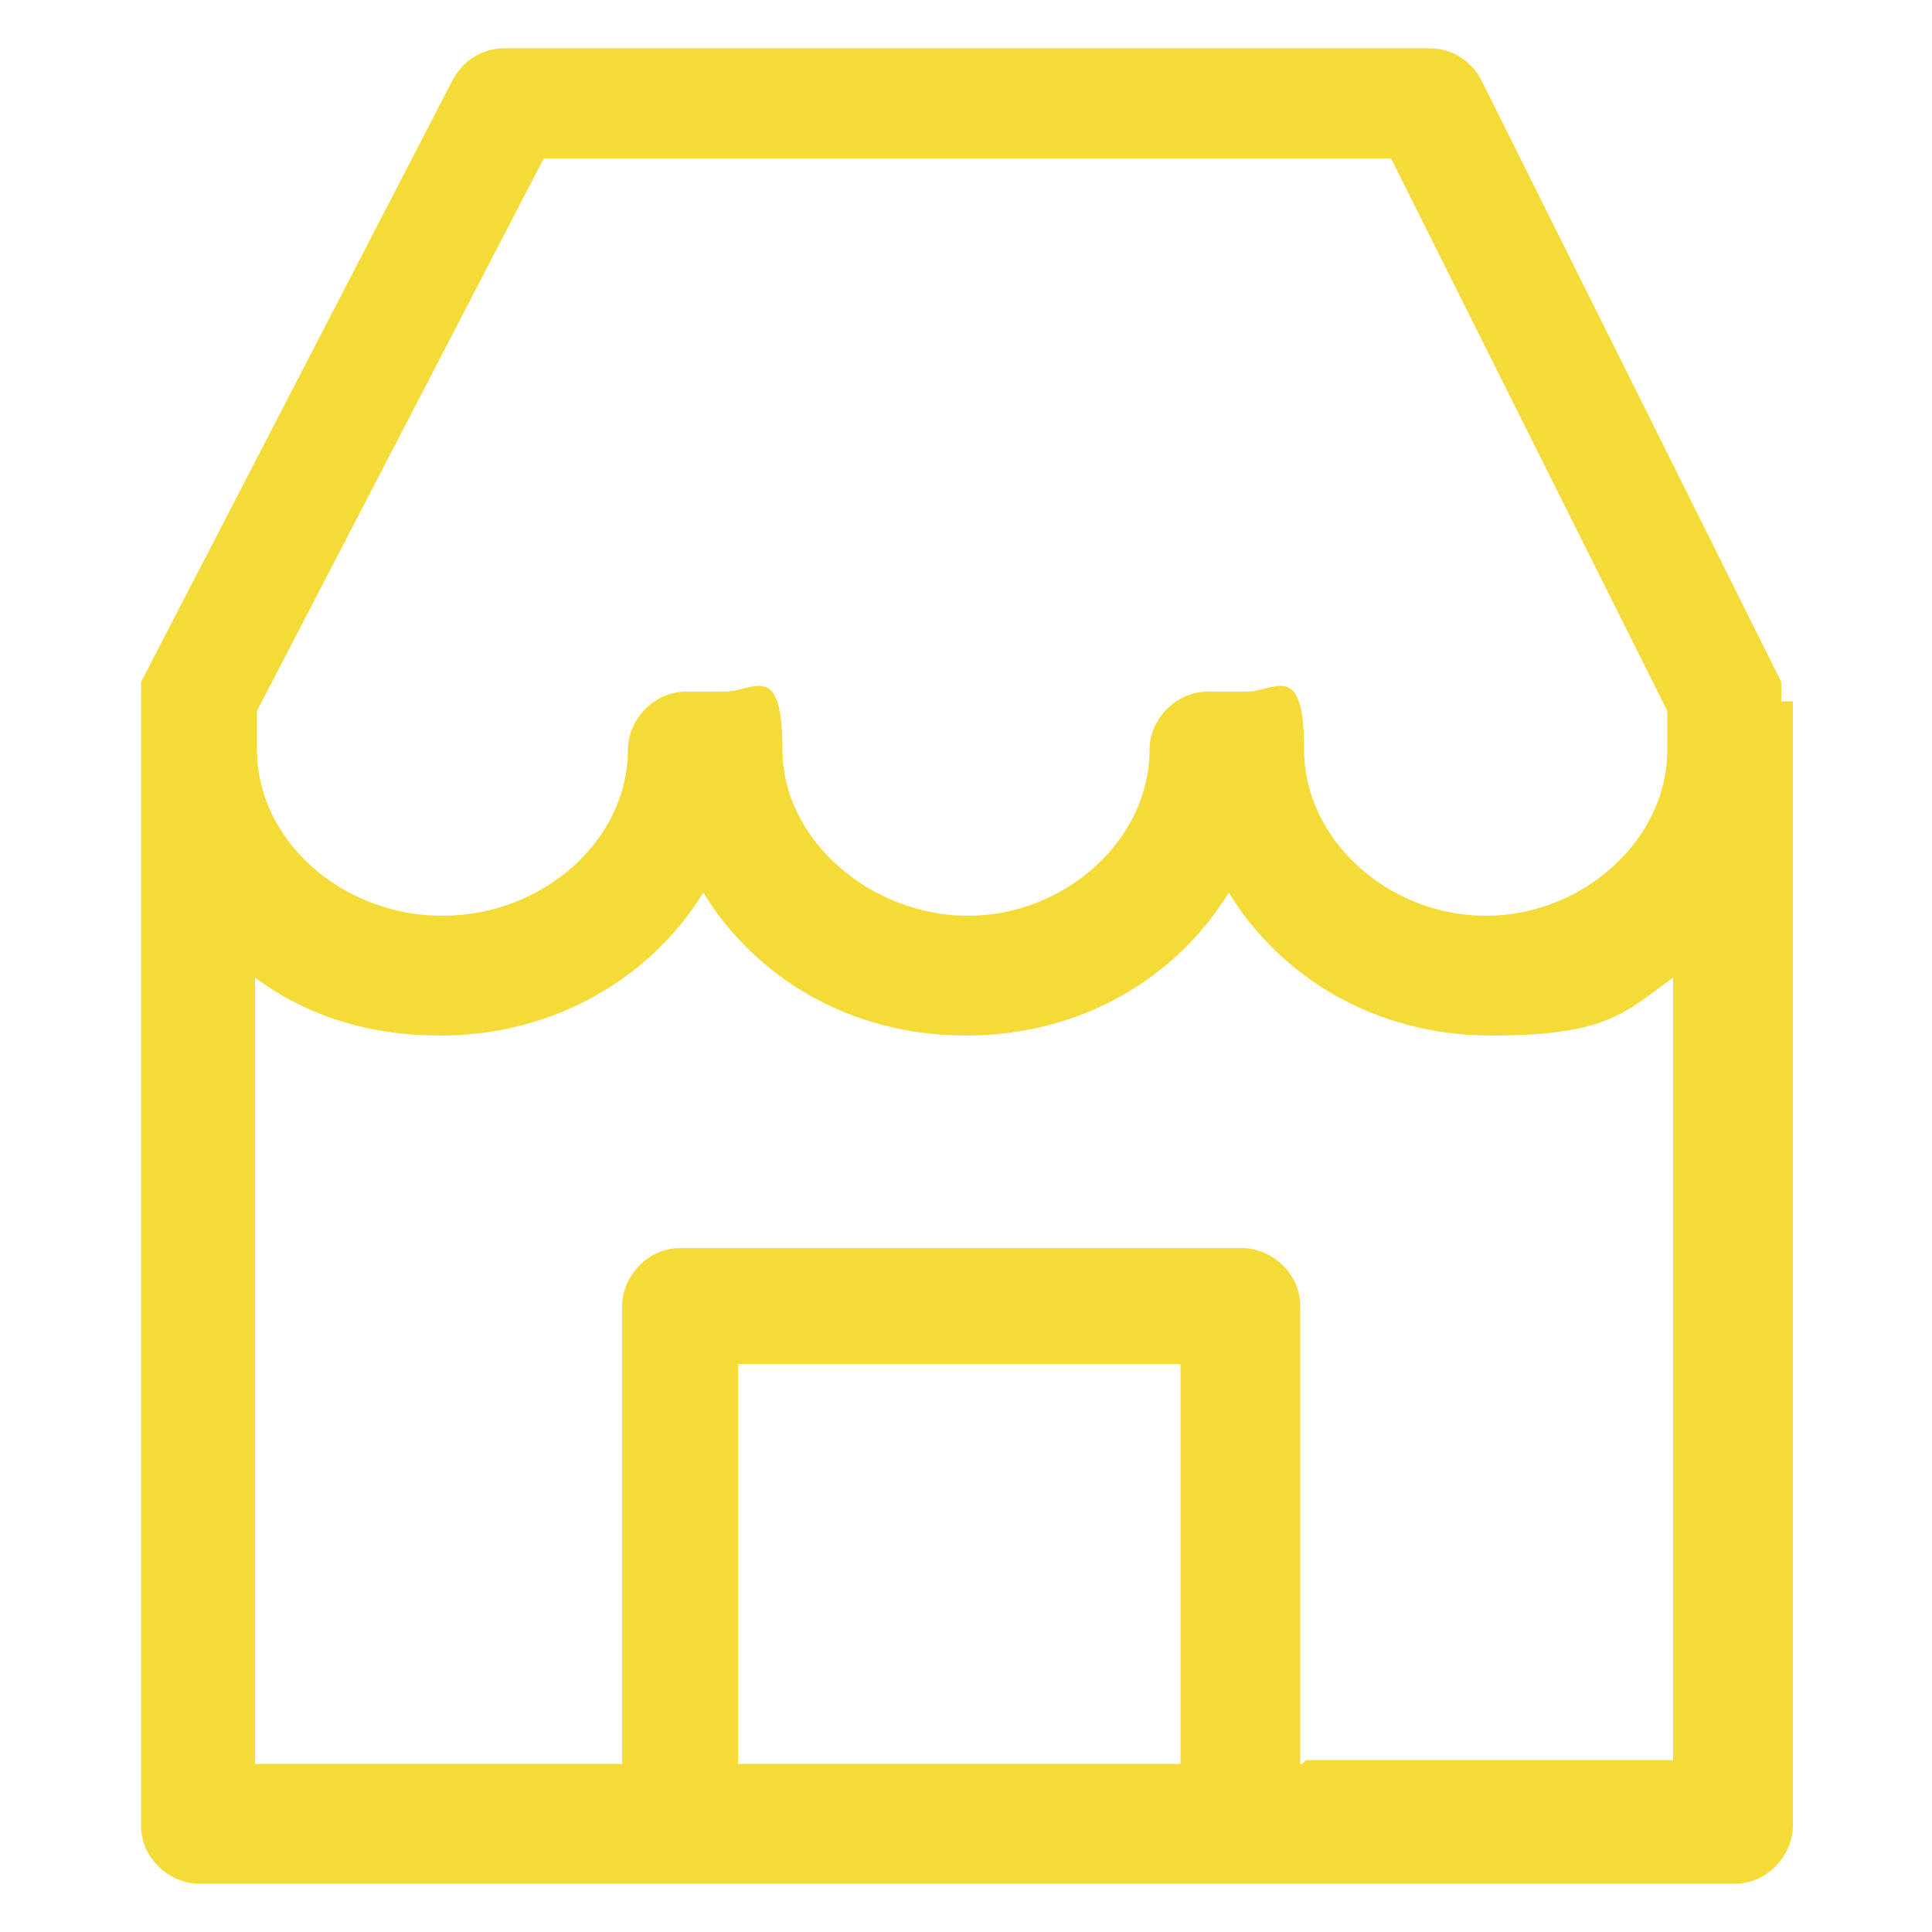
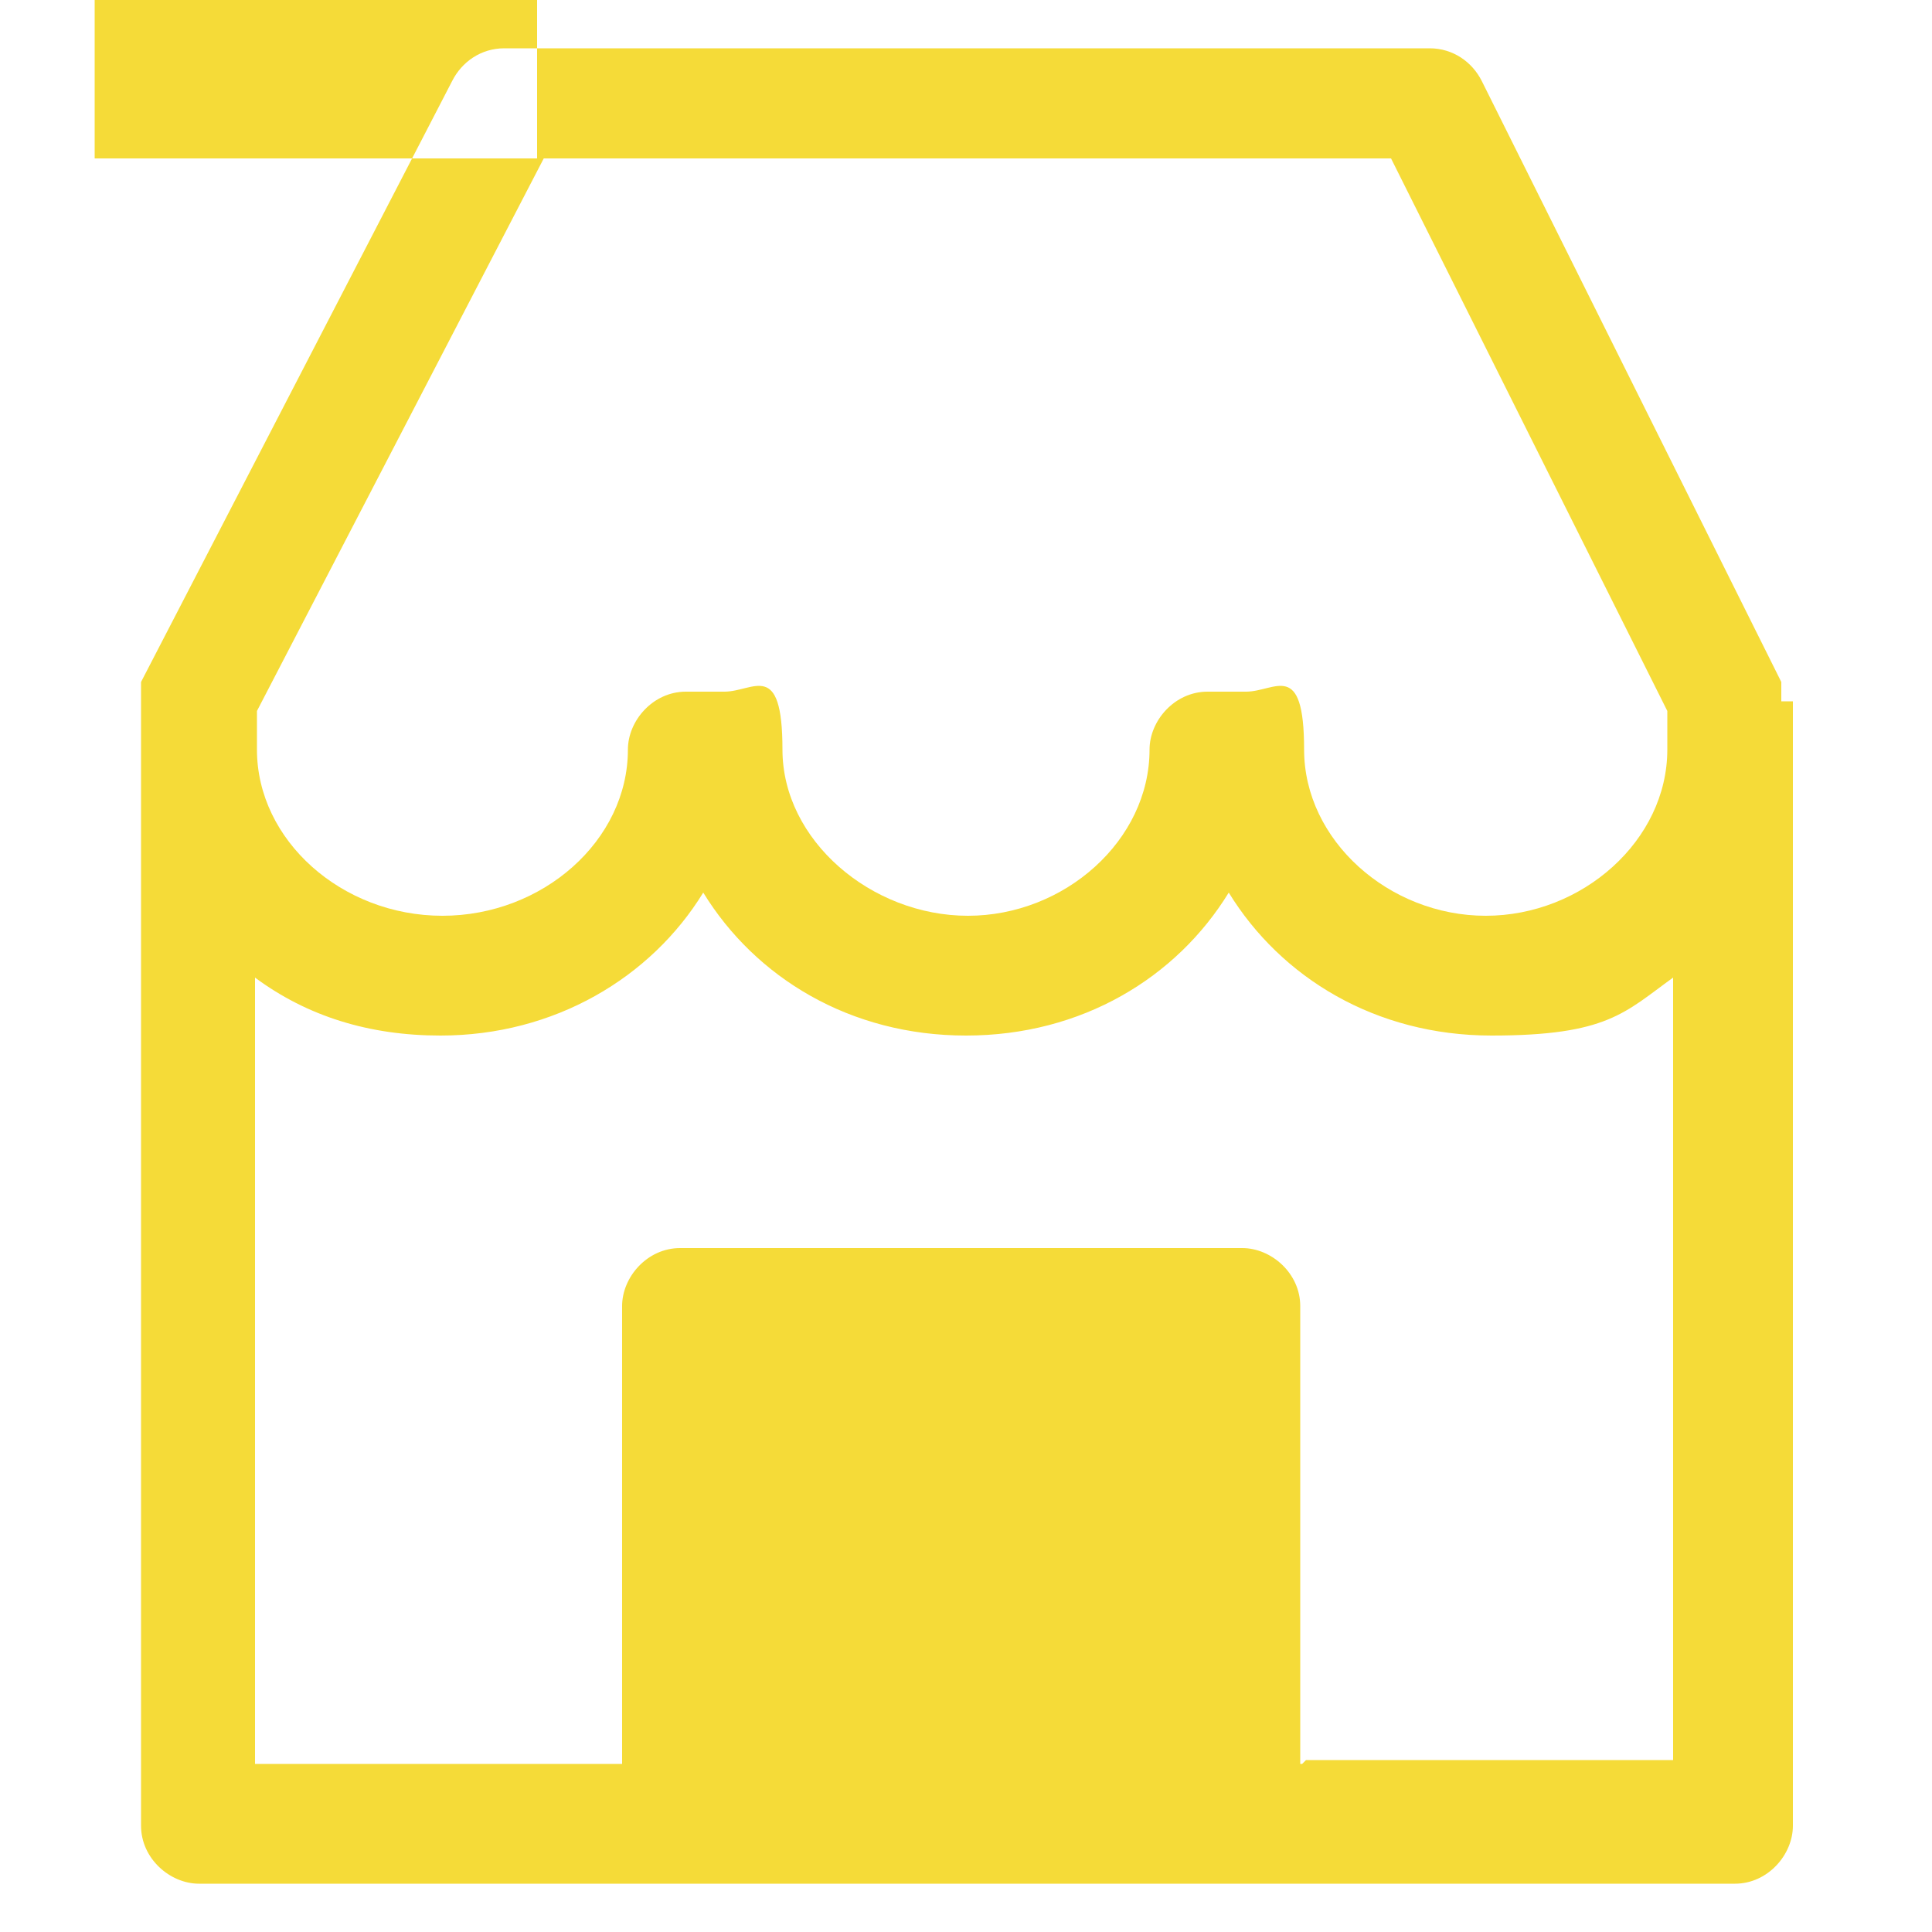
<svg xmlns="http://www.w3.org/2000/svg" id="Layer_1" viewBox="0 0 100 100">
  <defs>
    <style>      .st0 {        fill: #f5db38;      }    </style>
  </defs>
  <g id="Layer_11">
-     <path class="st0" d="M92.2,36.3v-1h0l-15.5-31.1c-.5-1-1.5-1.7-2.7-1.7H26.1c-1.2,0-2.2.7-2.7,1.7L7.3,35.3h0v1h0v58.2c0,1.7,1.5,3,3,3h79.5c1.7,0,3-1.5,3-3v-58.2h-.5ZM27.8,8.2h44.2l14.3,28.6v2c0,4.7-4.4,8.6-9.4,8.6s-9.4-3.9-9.4-8.6-1.5-3-3-3-.7,0-1,0h-1c-1.7,0-3,1.5-3,3,0,4.7-4.4,8.6-9.4,8.6s-9.6-3.9-9.6-8.6-1.5-3-3-3-.7,0-1,0h-1c-1.7,0-3,1.5-3,3,0,4.7-4.4,8.6-9.6,8.6s-9.6-3.9-9.6-8.6v-2L28.3,7.9l-.5.2ZM61.1,91.3h-22.9v-20.7h22.9v20.7ZM67.3,91.3v-23.7c0-1.7-1.5-3-3-3h-29.1c-1.7,0-3,1.5-3,3v23.7H13.2v-40.7c2.7,2,5.9,3,9.6,3,5.9,0,10.9-3,13.6-7.4,2.7,4.4,7.6,7.4,13.6,7.4s10.9-3,13.6-7.4c2.7,4.4,7.6,7.4,13.6,7.4s6.9-1.2,9.4-3v40.5h-19l-.2.2Z" />
+     <path class="st0" d="M92.2,36.3v-1h0l-15.5-31.1c-.5-1-1.5-1.7-2.7-1.7H26.1c-1.2,0-2.2.7-2.7,1.7L7.3,35.3h0v1h0v58.2c0,1.7,1.5,3,3,3h79.5c1.7,0,3-1.5,3-3v-58.2h-.5ZM27.8,8.2h44.2l14.3,28.6v2c0,4.7-4.4,8.6-9.4,8.6s-9.4-3.9-9.4-8.6-1.5-3-3-3-.7,0-1,0h-1c-1.7,0-3,1.5-3,3,0,4.7-4.4,8.6-9.4,8.6s-9.6-3.9-9.6-8.6-1.5-3-3-3-.7,0-1,0h-1c-1.7,0-3,1.5-3,3,0,4.7-4.4,8.6-9.6,8.6s-9.6-3.9-9.6-8.6v-2L28.3,7.9l-.5.2Zh-22.9v-20.7h22.9v20.7ZM67.3,91.3v-23.7c0-1.7-1.5-3-3-3h-29.1c-1.7,0-3,1.5-3,3v23.7H13.2v-40.7c2.7,2,5.9,3,9.6,3,5.9,0,10.9-3,13.6-7.4,2.7,4.4,7.6,7.4,13.6,7.4s10.9-3,13.6-7.4c2.7,4.4,7.6,7.4,13.6,7.4s6.9-1.2,9.4-3v40.5h-19l-.2.2Z" />
  </g>
</svg>